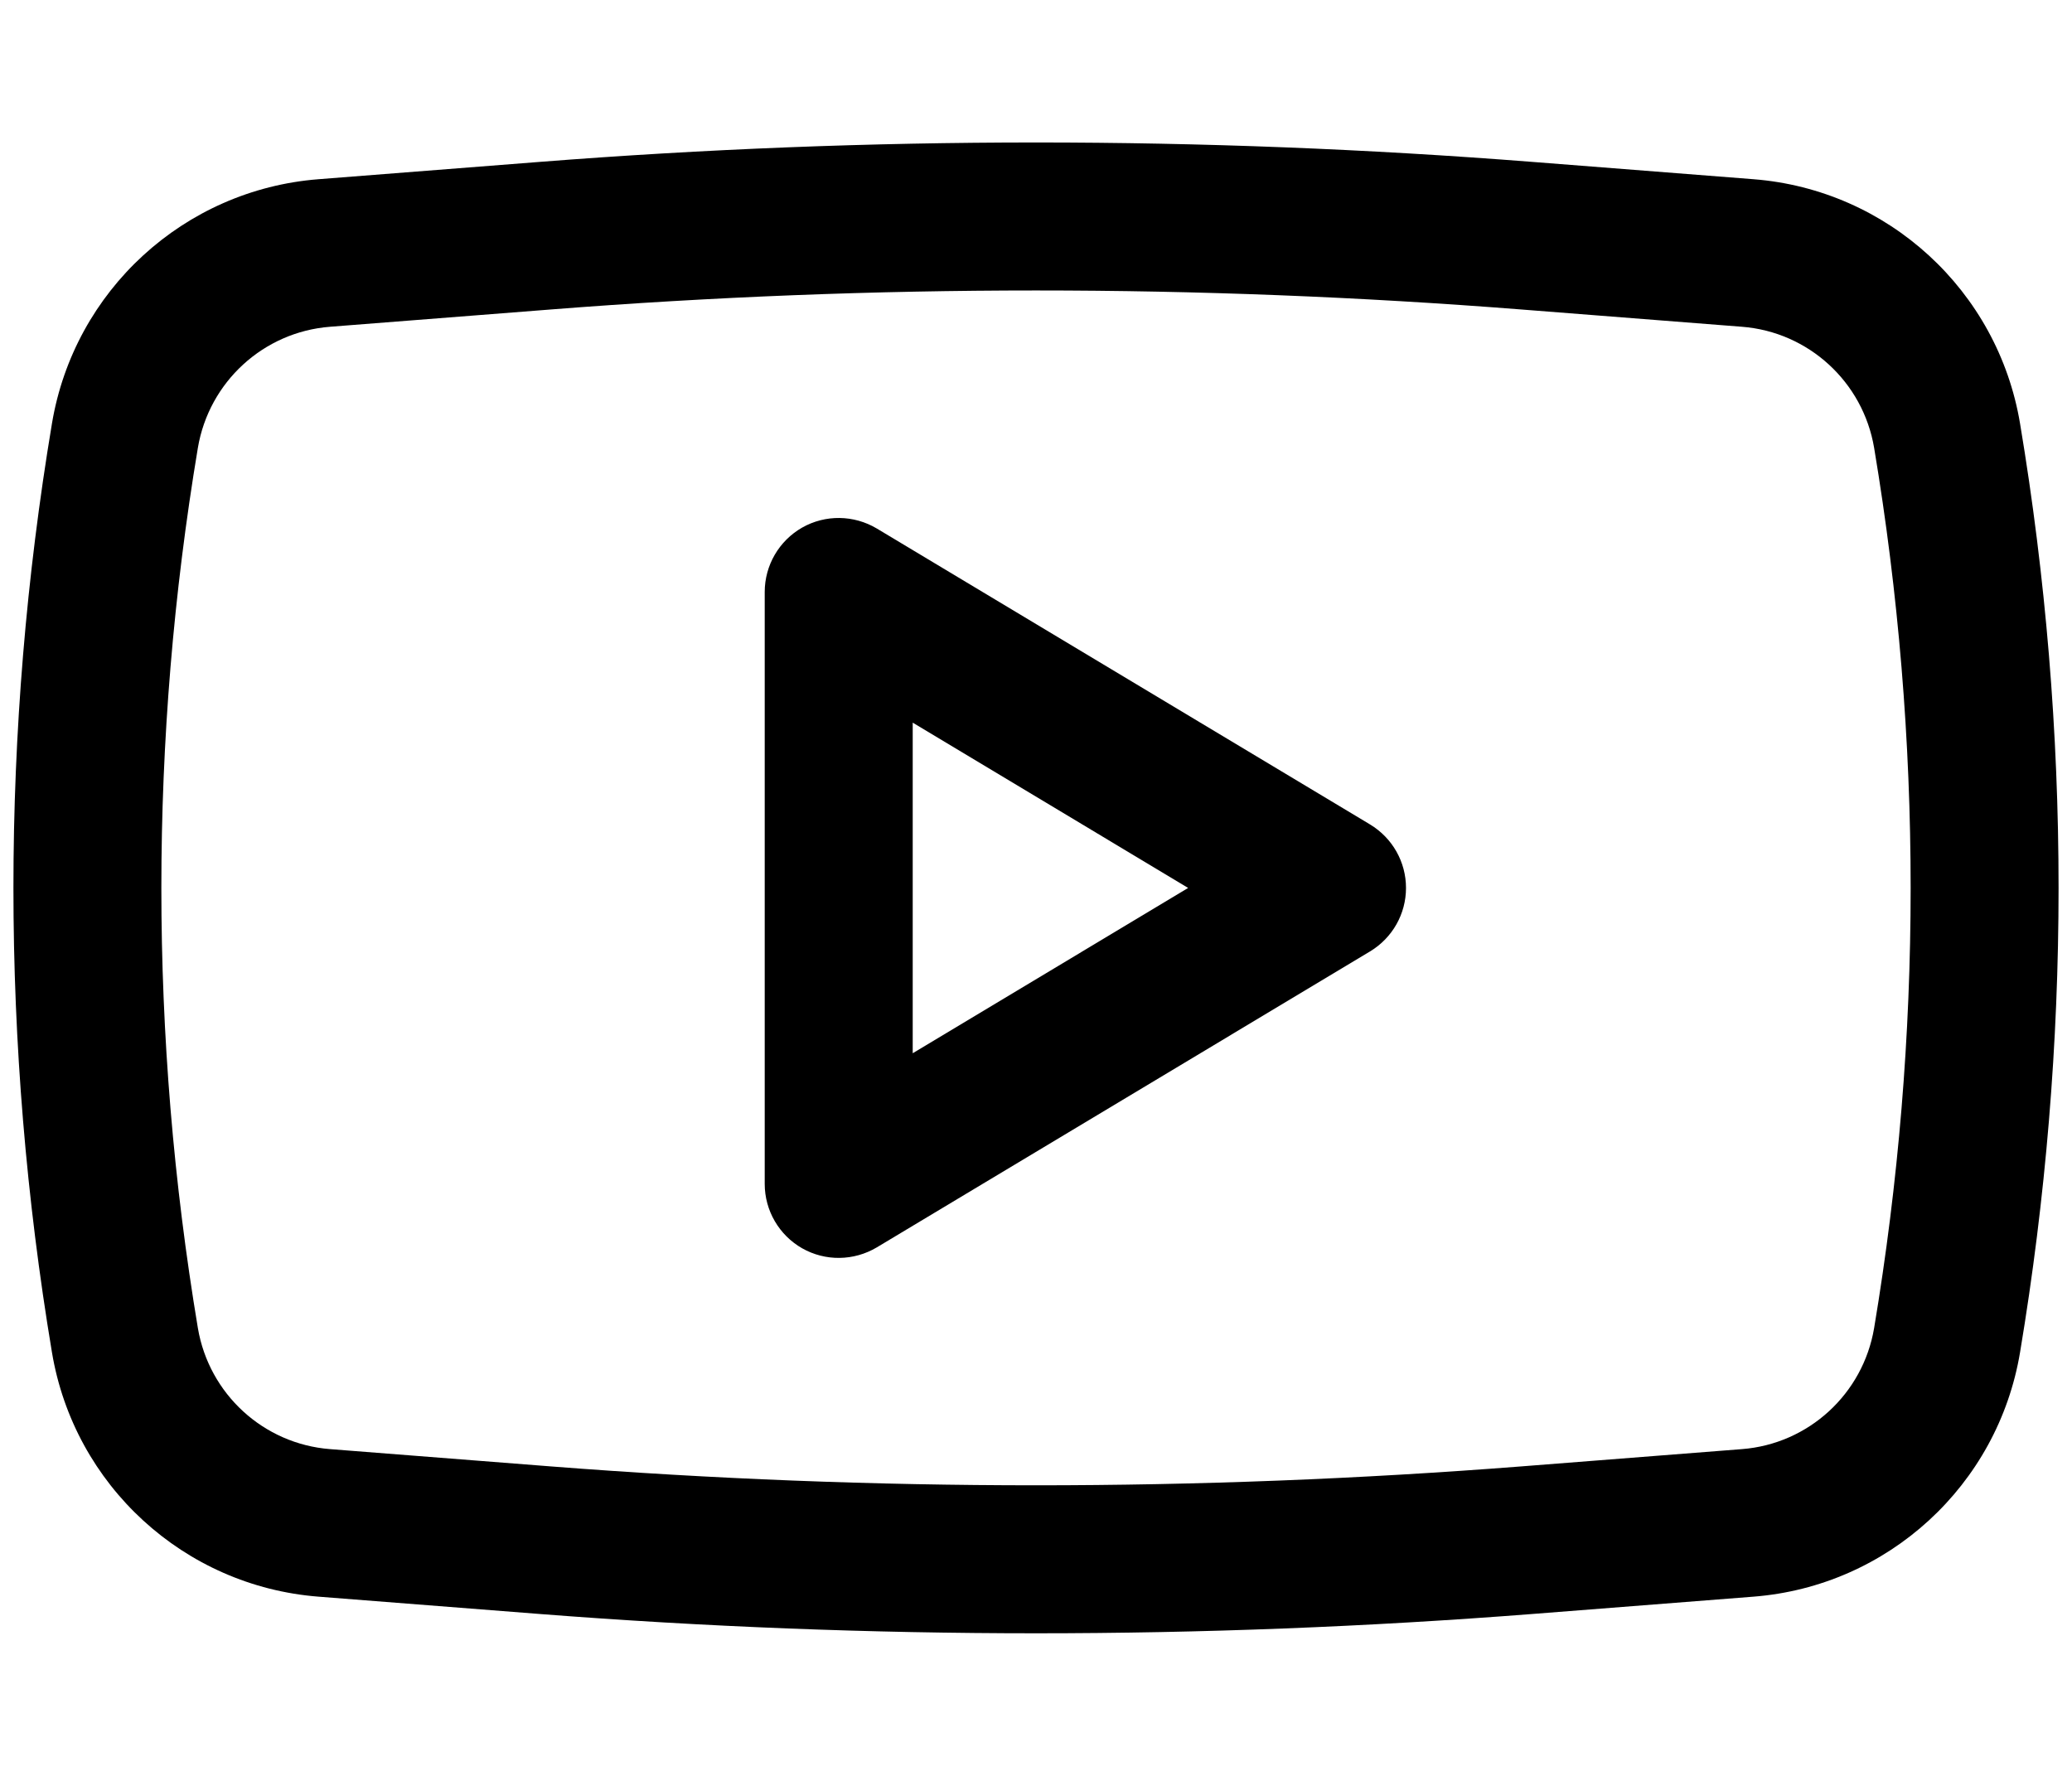
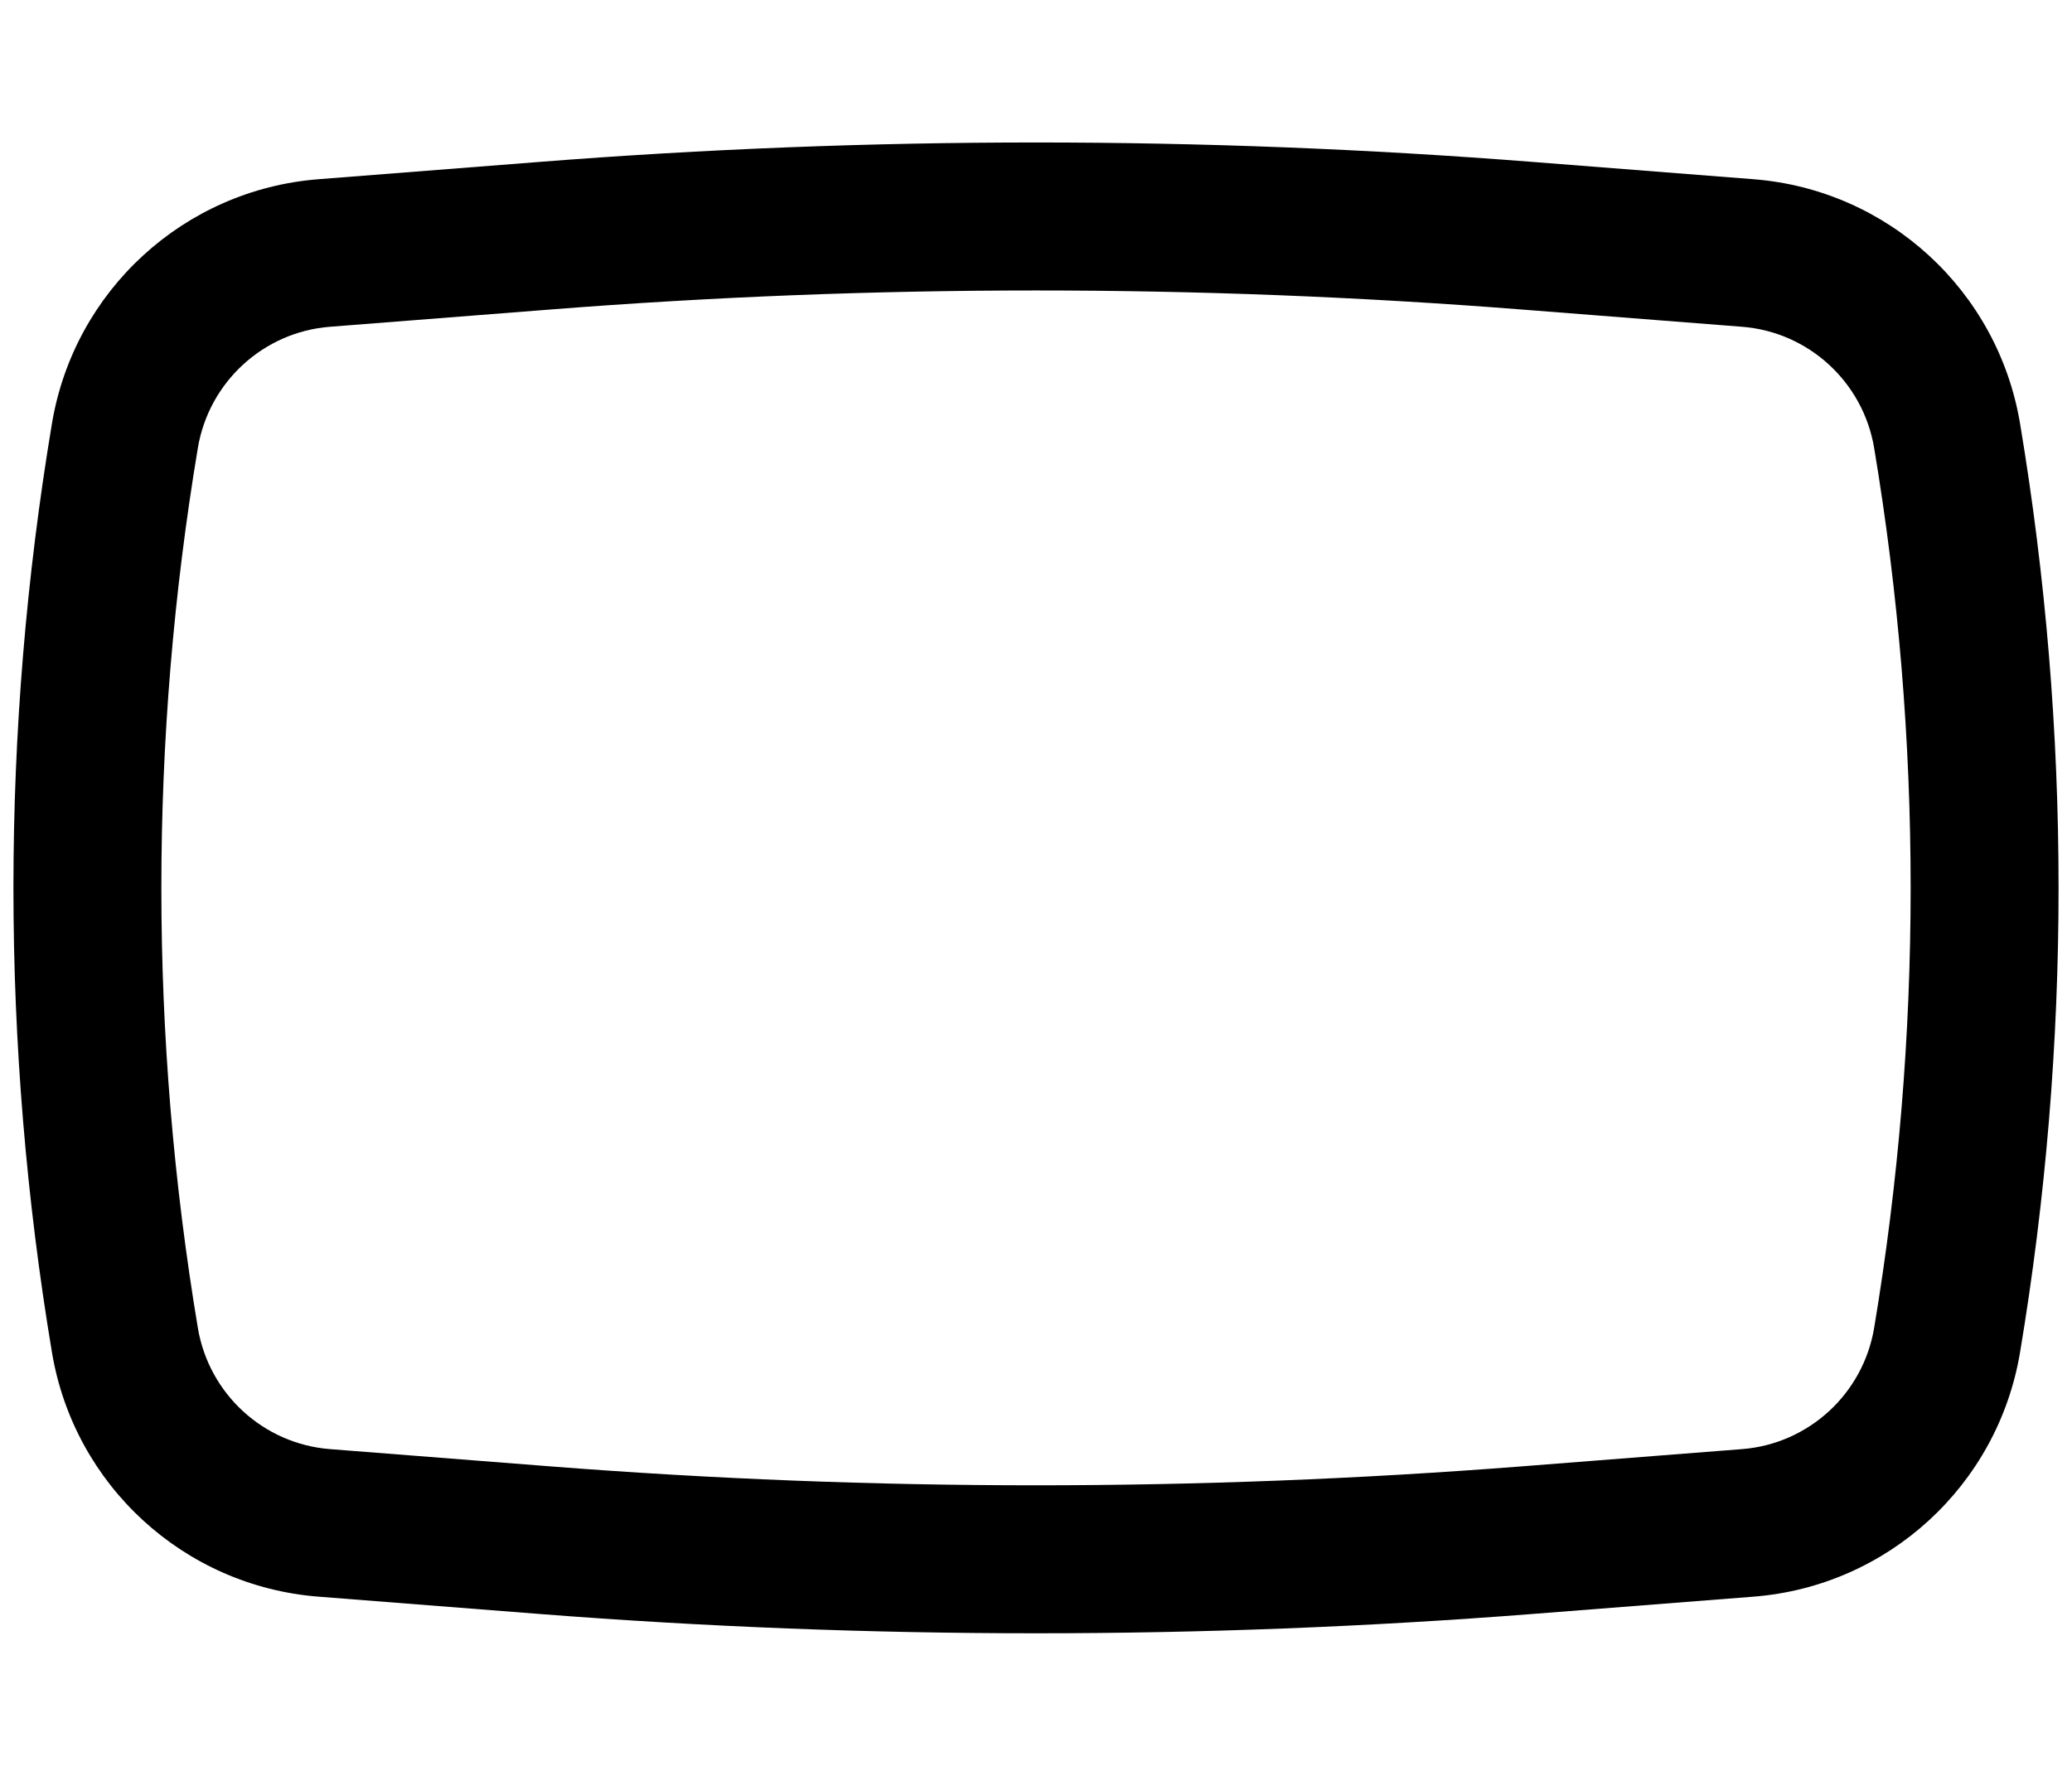
<svg xmlns="http://www.w3.org/2000/svg" width="14" height="12" viewBox="0 0 14 12" fill="none">
-   <path fill-rule="evenodd" clip-rule="evenodd" d="M5.924 3.571C5.769 3.479 5.577 3.476 5.42 3.565C5.264 3.654 5.167 3.82 5.167 4V8C5.167 8.18 5.264 8.346 5.42 8.435C5.577 8.524 5.769 8.521 5.924 8.429L9.257 6.429C9.408 6.338 9.5 6.176 9.5 6C9.5 5.824 9.408 5.662 9.257 5.571L5.924 3.571ZM8.028 6L6.167 7.117V4.883L8.028 6Z" fill="black" />
  <path fill-rule="evenodd" clip-rule="evenodd" d="M10.354 1.094C8.121 0.919 5.879 0.919 3.646 1.094L2.152 1.211C1.244 1.282 0.501 1.963 0.351 2.862C0.004 4.939 0.004 7.06 0.351 9.138C0.501 10.037 1.244 10.718 2.152 10.789L3.646 10.906C5.879 11.08 8.121 11.08 10.354 10.906L11.848 10.789C12.756 10.718 13.499 10.037 13.649 9.138C13.996 7.06 13.996 4.939 13.649 2.862C13.499 1.963 12.756 1.282 11.848 1.211L10.354 1.094ZM3.724 2.091C5.905 1.92 8.095 1.92 10.276 2.091L11.77 2.208C12.22 2.243 12.588 2.581 12.663 3.026C12.992 4.995 12.992 7.005 12.663 8.974C12.588 9.419 12.22 9.757 11.77 9.792L10.276 9.909C8.095 10.079 5.905 10.079 3.724 9.909L2.23 9.792C1.78 9.757 1.412 9.419 1.337 8.974C1.008 7.005 1.008 4.995 1.337 3.026C1.412 2.581 1.78 2.243 2.23 2.208L3.724 2.091Z" fill="black" />
</svg>